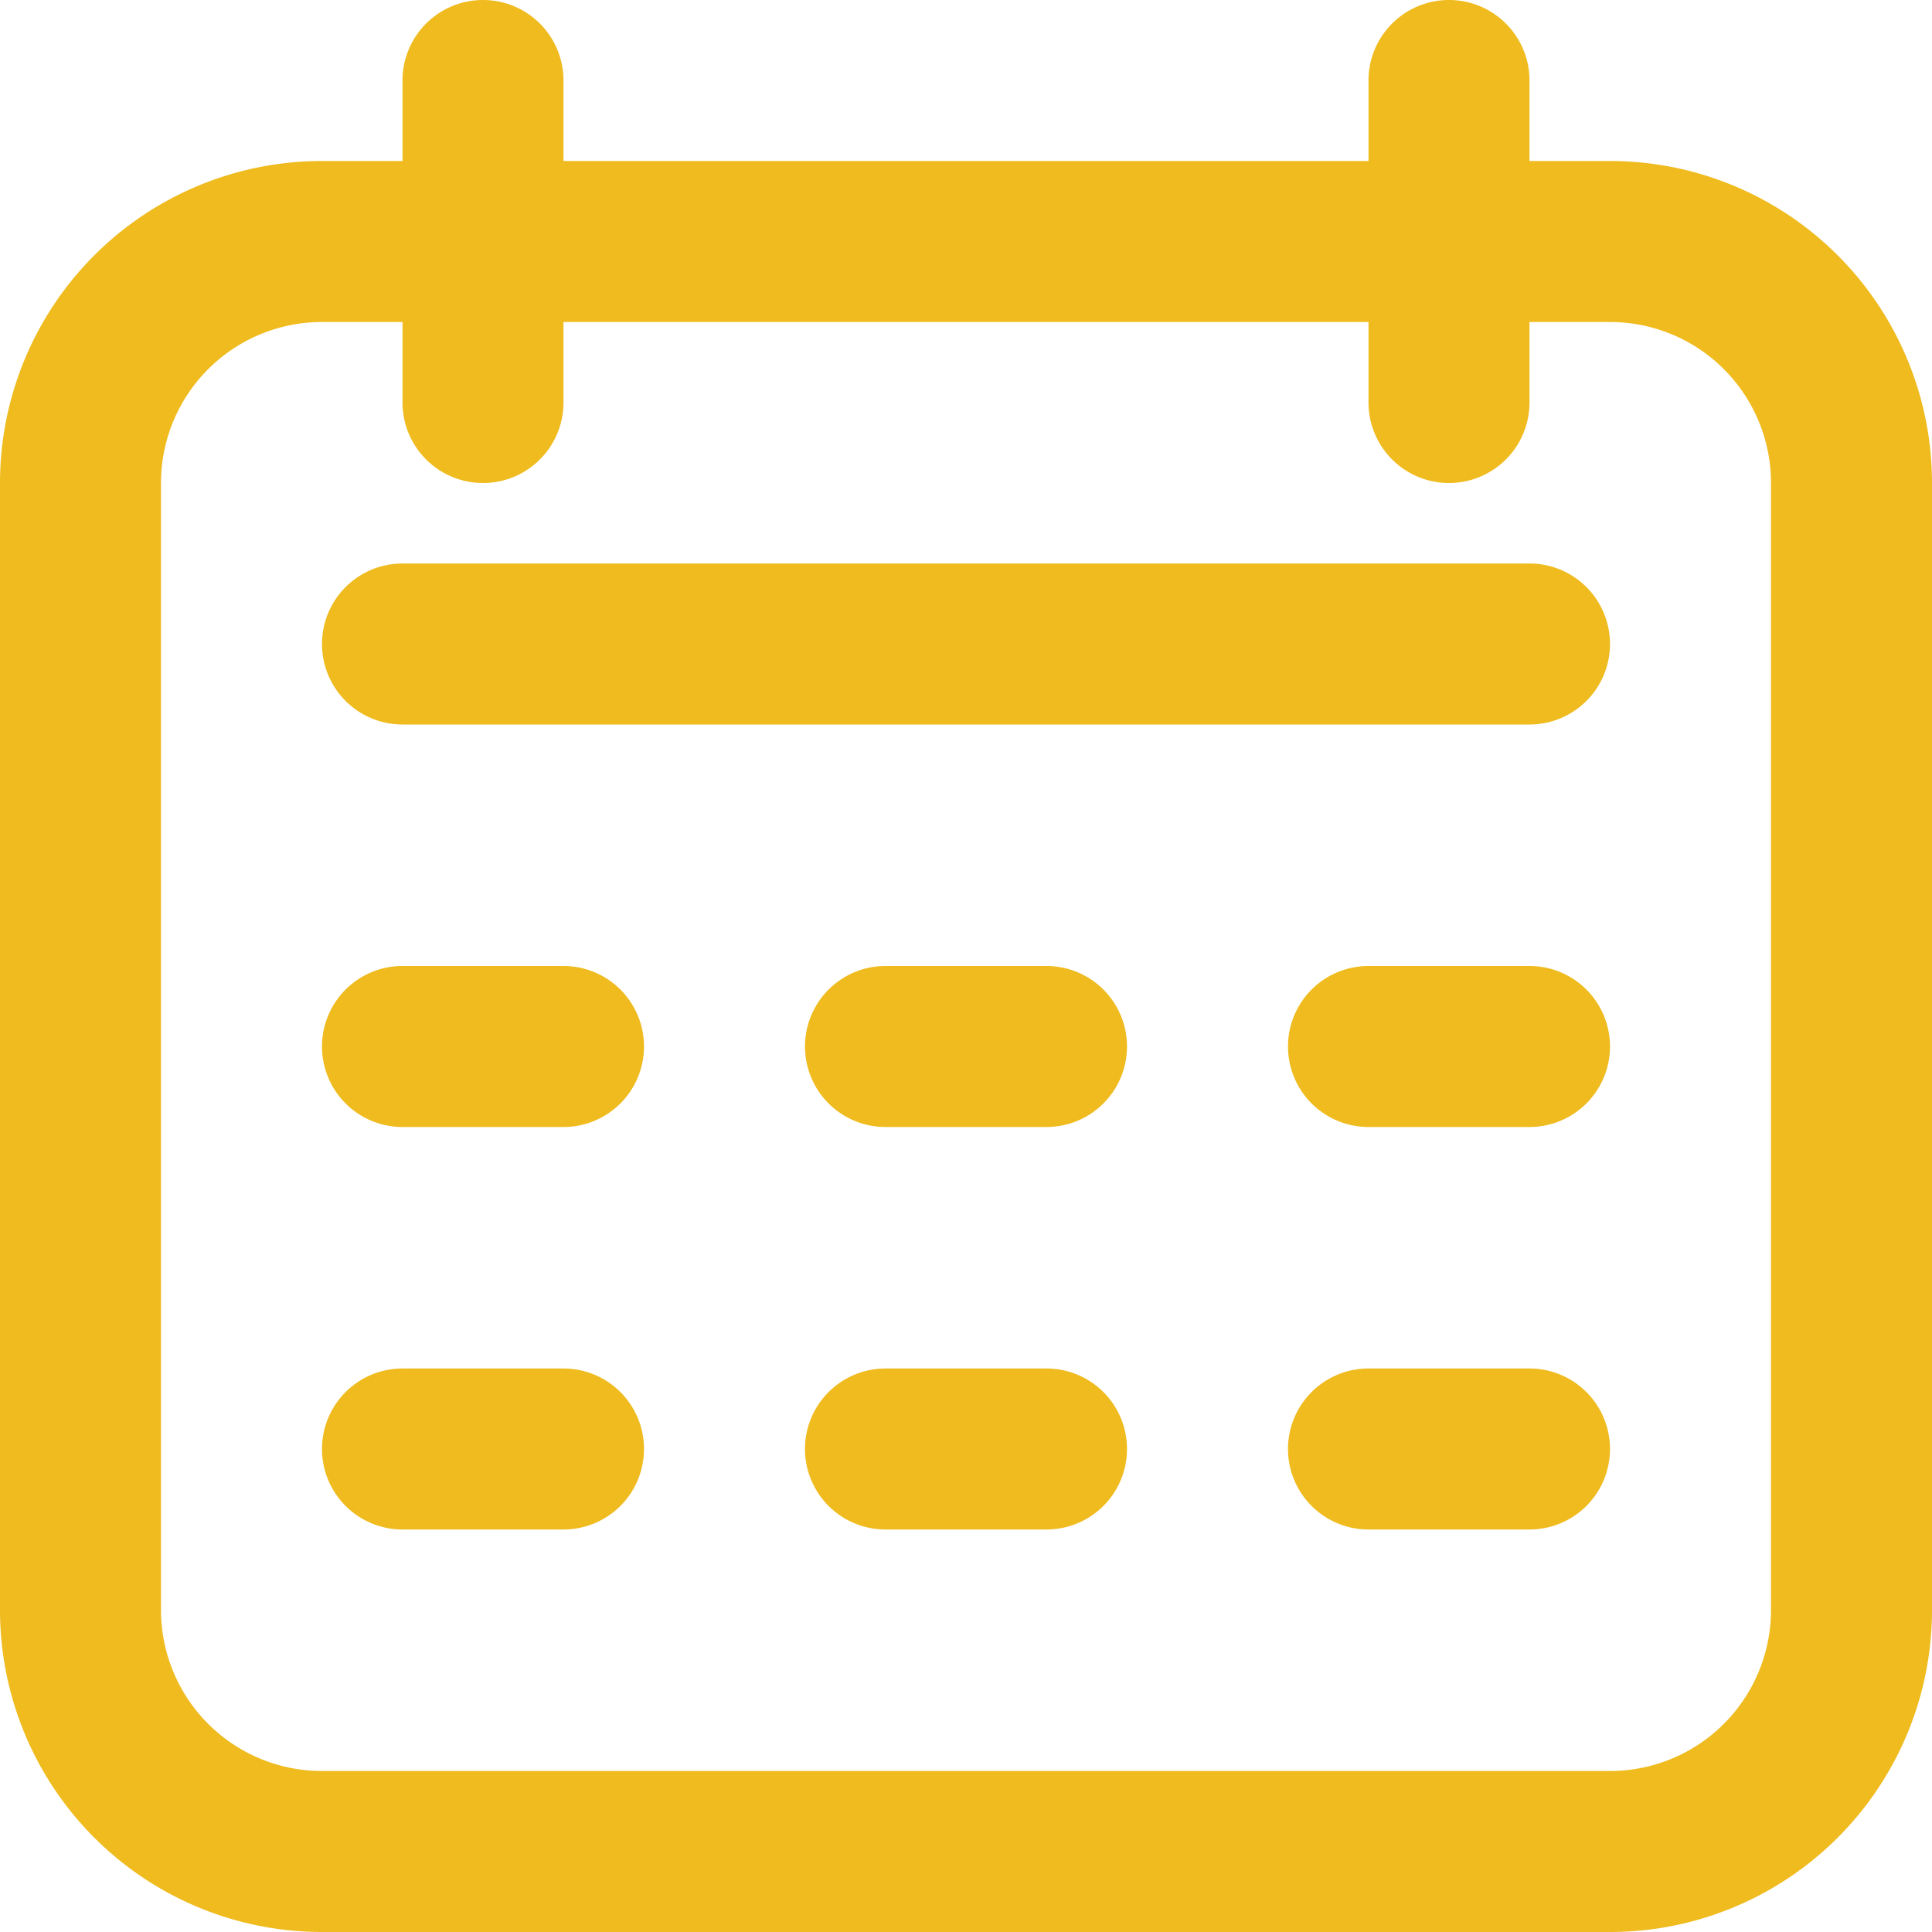
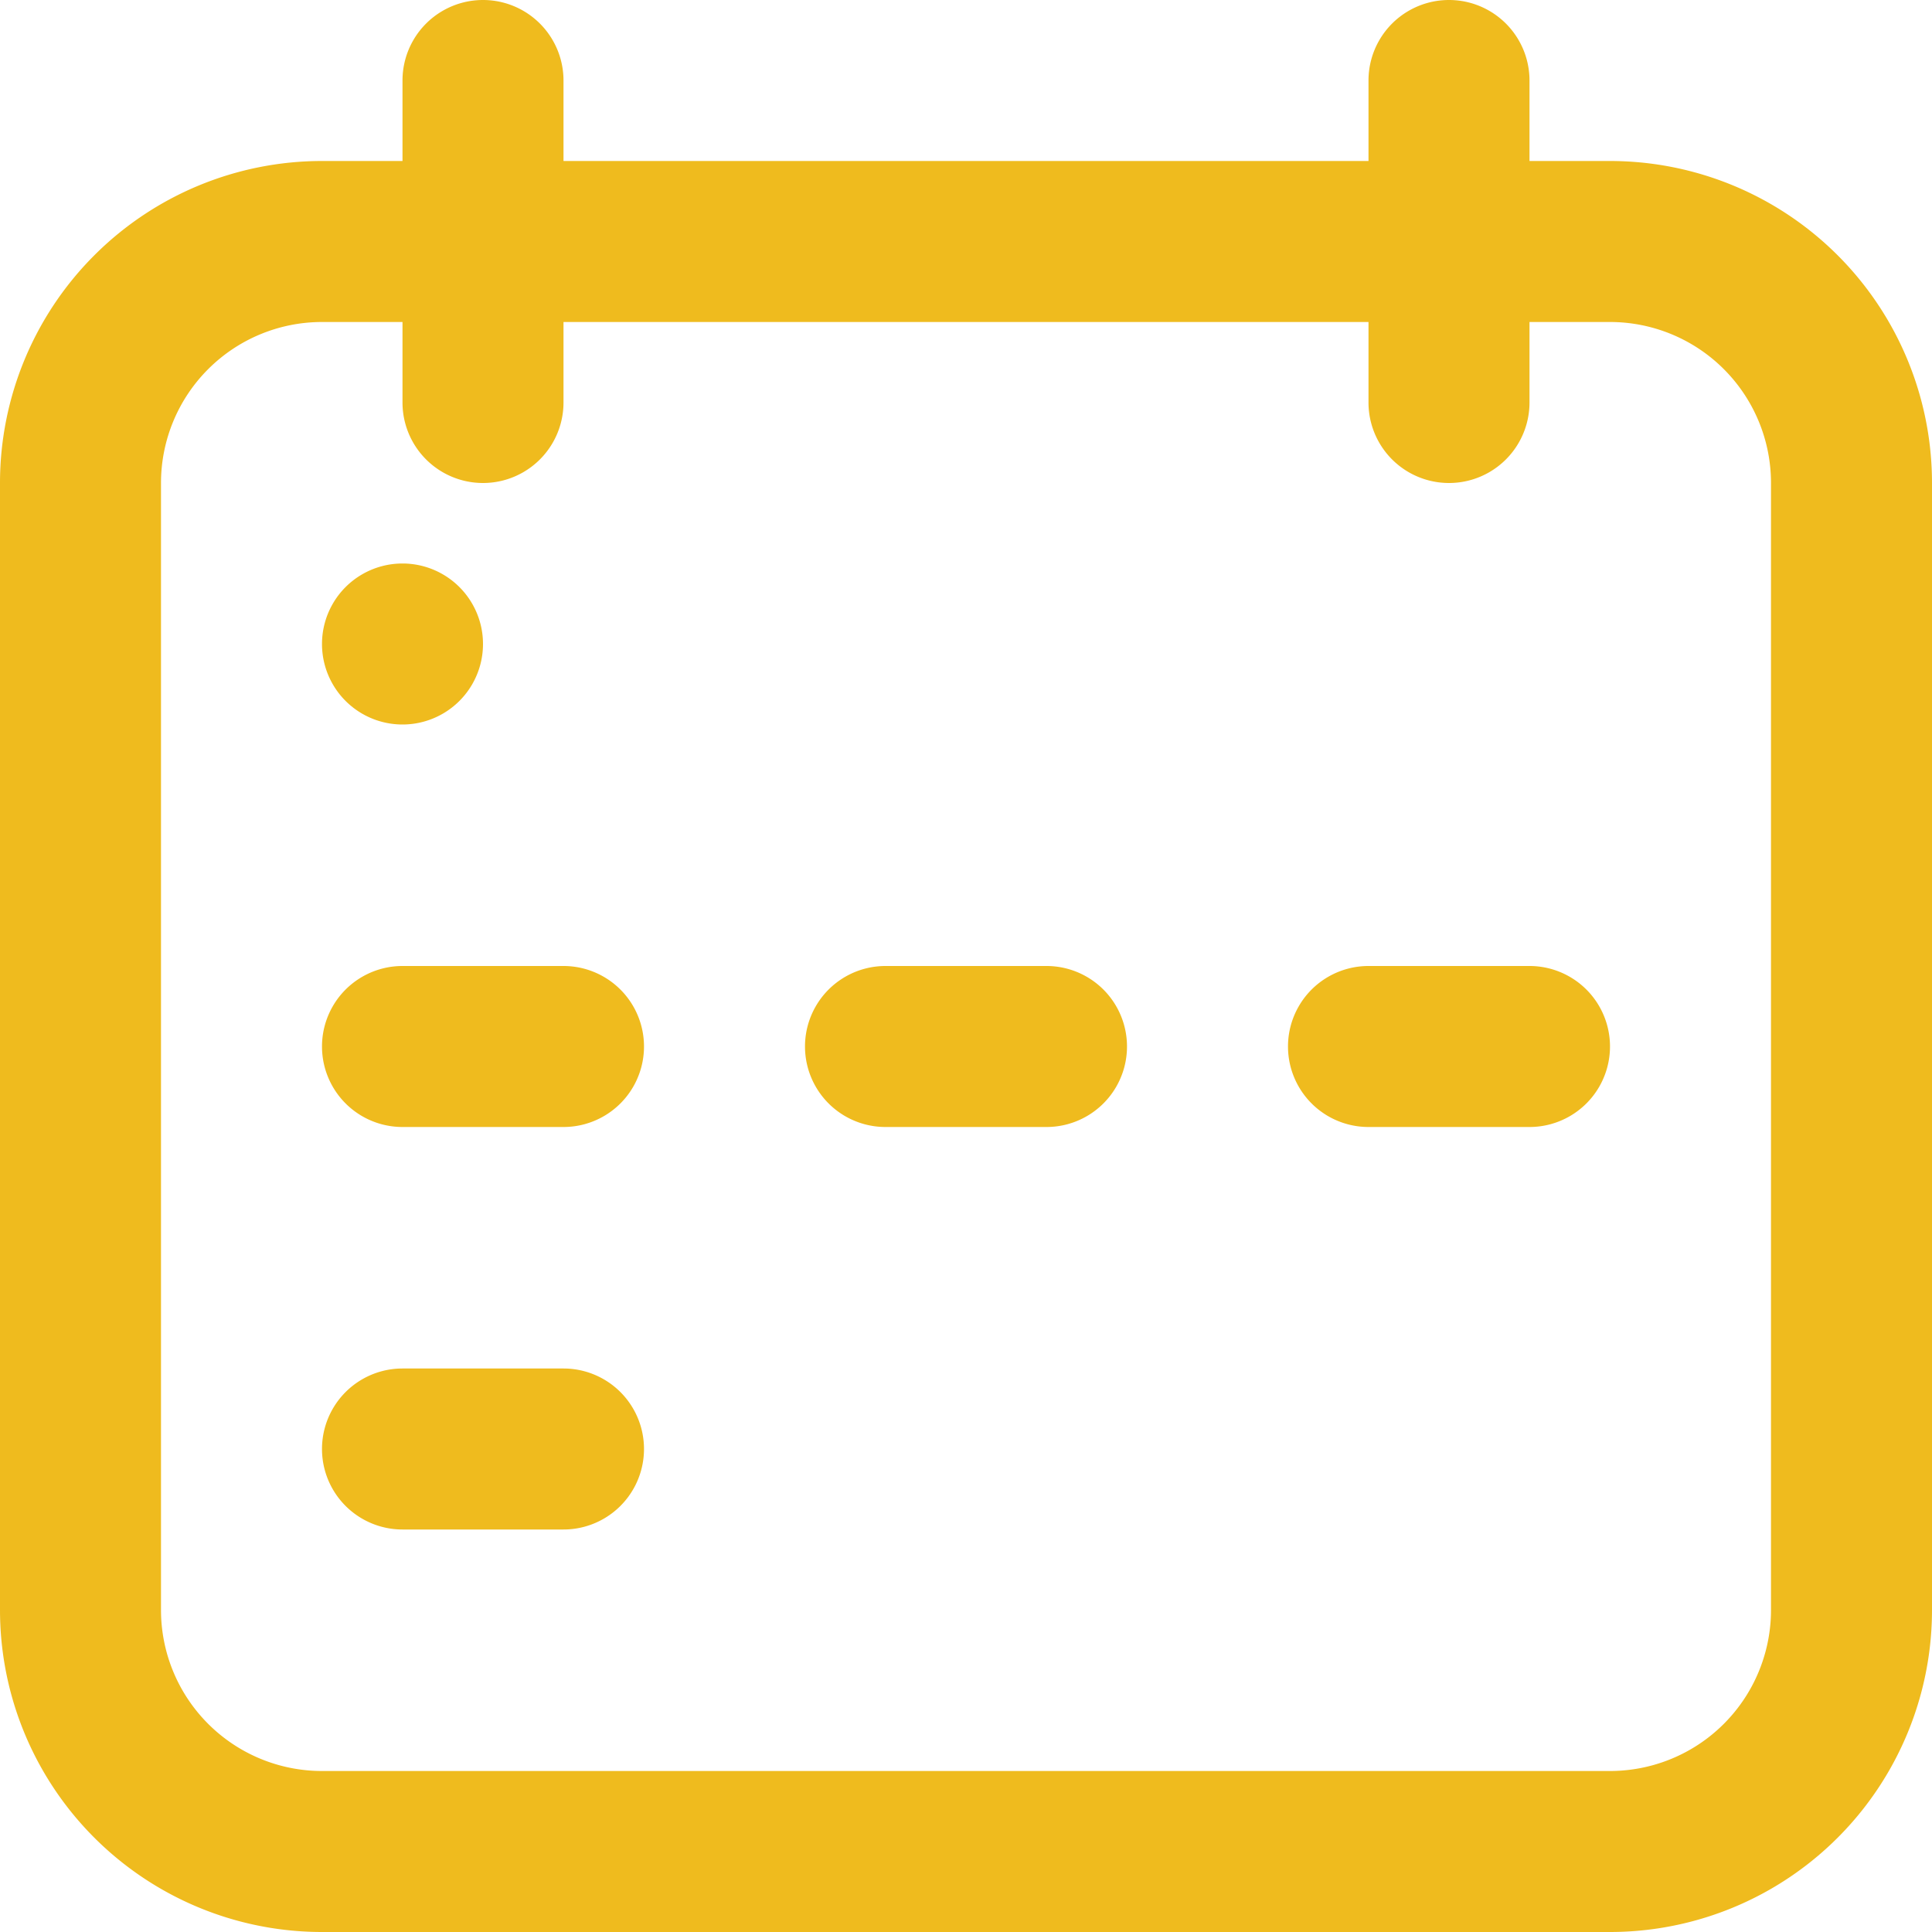
<svg xmlns="http://www.w3.org/2000/svg" id="Icons" viewBox="0 0 24 24">
  <defs>
    <style>.cls-1{fill:#232323;}</style>
  </defs>
  <path d="M20,2H19V1a1,1,0,0,0-2,0V2H7V1A1,1,0,0,0,5,1V2H4A4,4,0,0,0,0,6V20a4,4,0,0,0,4,4H20a4,4,0,0,0,4-4V6A4,4,0,0,0,20,2Zm2,18a2,2,0,0,1-2,2H4a2,2,0,0,1-2-2V6A2,2,0,0,1,4,4H5V5A1,1,0,0,0,7,5V4H17V5a1,1,0,0,0,2,0V4h1a2,2,0,0,1,2,2Z" fill="#efbb1e" opacity="1" original-fill="#2196f3" />
-   <path d="M19,7H5A1,1,0,0,0,5,9H19a1,1,0,0,0,0-2Z" fill="#efbb1e" opacity="1" original-fill="#2196f3" />
+   <path d="M19,7H5A1,1,0,0,0,5,9a1,1,0,0,0,0-2Z" fill="#efbb1e" opacity="1" original-fill="#2196f3" />
  <path d="M7,12H5a1,1,0,0,0,0,2H7a1,1,0,0,0,0-2Z" fill="#efbb1e" opacity="1" original-fill="#2196f3" />
  <path d="M7,17H5a1,1,0,0,0,0,2H7a1,1,0,0,0,0-2Z" fill="#efbb1e" opacity="1" original-fill="#2196f3" />
  <path d="M13,12H11a1,1,0,0,0,0,2h2a1,1,0,0,0,0-2Z" fill="#efbb1e" opacity="1" original-fill="#2196f3" />
-   <path d="M13,17H11a1,1,0,0,0,0,2h2a1,1,0,0,0,0-2Z" fill="#efbb1e" opacity="1" original-fill="#2196f3" />
  <path d="M19,12H17a1,1,0,0,0,0,2h2a1,1,0,0,0,0-2Z" fill="#efbb1e" opacity="1" original-fill="#2196f3" />
-   <path d="M19,17H17a1,1,0,0,0,0,2h2a1,1,0,0,0,0-2Z" fill="#efbb1e" opacity="1" original-fill="#2196f3" />
</svg>